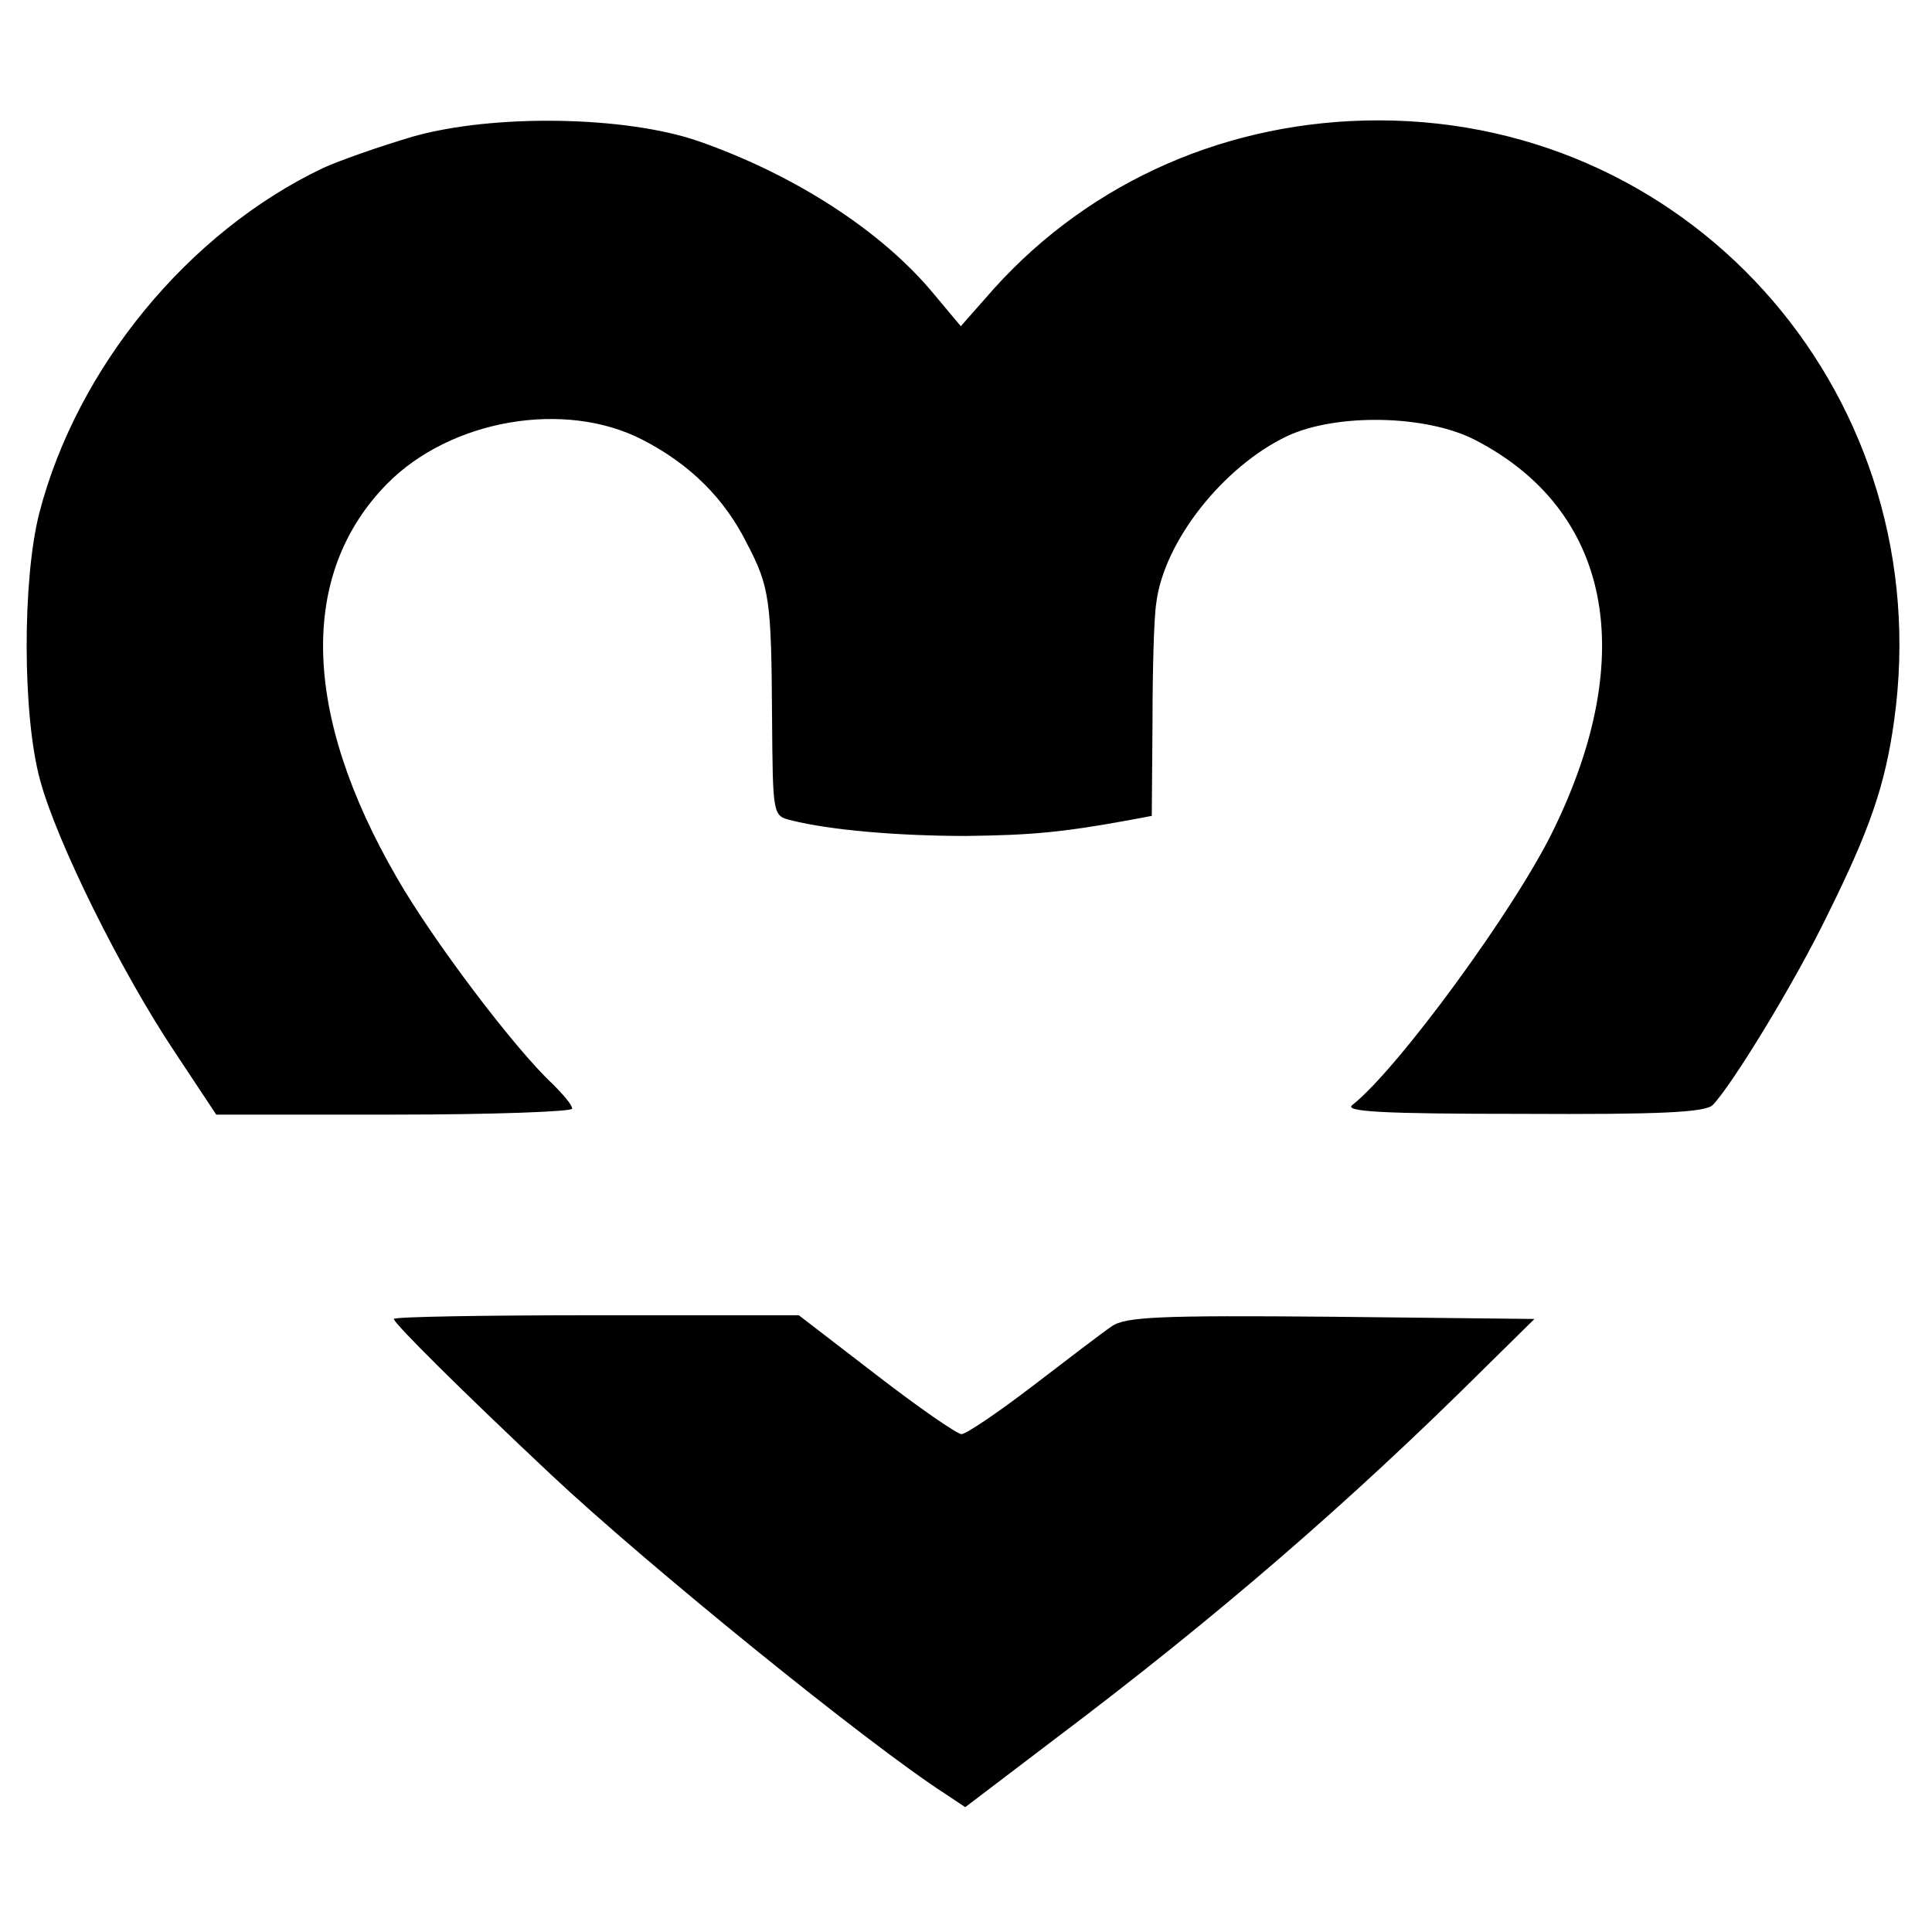
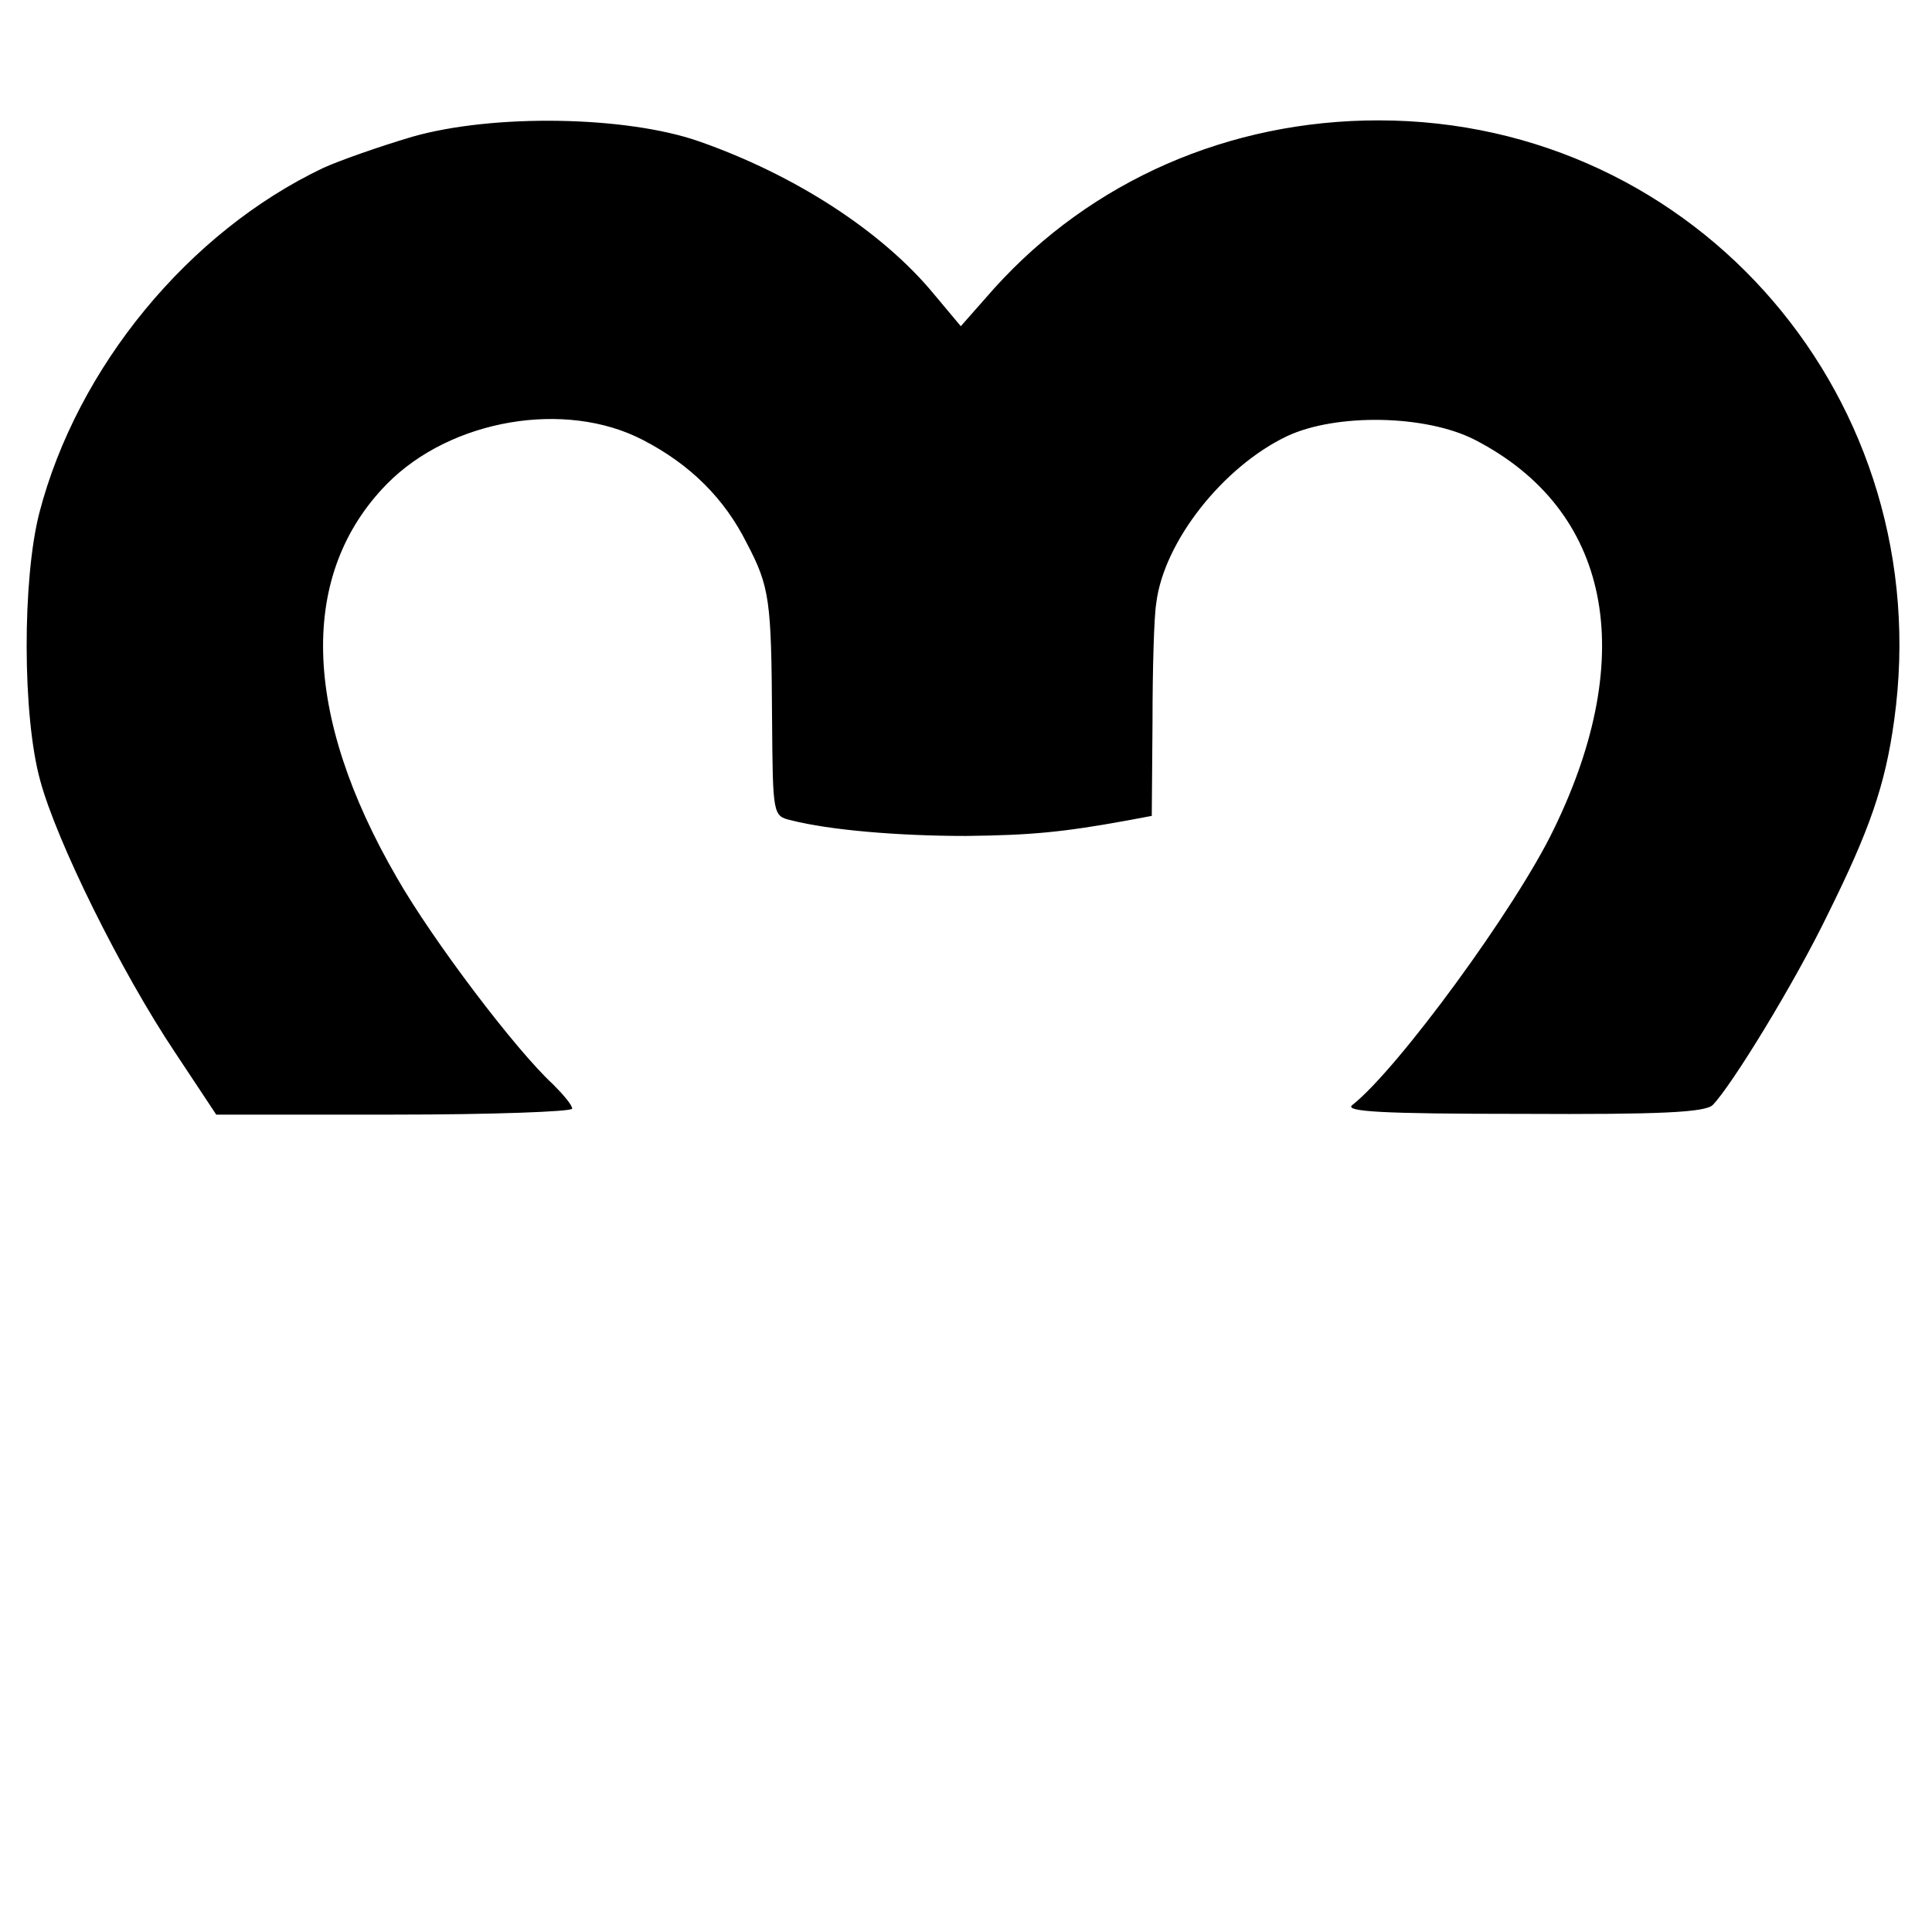
<svg xmlns="http://www.w3.org/2000/svg" version="1.0" width="260pt" height="260pt" viewBox="0 0 260 260" preserveAspectRatio="xMidYMid meet">
  <g transform="translate(0,260) scale(0.1,-0.1)" fill="#000000" stroke="none">
    <path d="M555 2416 c-44 -13 -98 -32 -120 -42 -181 -86 -331 -268 -382 -464 -23 -89 -23 -273 1 -360 22 -82 109 -258 182 -367 l55 -83 240 0 c131 0 239 4 239 8 0 5 -12 19 -26 33 -50 46 -162 194 -210 278 -128 221 -132 409 -13 530 86 87 240 113 344 59 64 -33 110 -79 140 -139 31 -59 33 -77 34 -235 1 -132 1 -132 26 -138 51 -13 143 -21 235 -21 88 1 130 5 218 21 l32 6 1 127 c0 69 2 141 5 159 10 83 90 184 176 225 66 31 187 29 253 -5 182 -94 221 -288 106 -524 -51 -106 -210 -323 -271 -371 -12 -9 39 -12 228 -12 187 -1 247 2 257 12 26 27 110 164 155 257 56 113 77 173 89 260 60 430 -264 808 -694 808 -201 0 -386 -81 -517 -226 l-45 -51 -36 43 c-70 85 -188 161 -317 206 -98 34 -276 37 -385 6z" />
-     <path d="M530 825 c0 -6 95 -100 211 -209 131 -123 427 -363 531 -430 l27 -18 121 92 c215 162 395 317 579 500 l66 65 -274 3 c-230 2 -277 0 -295 -13 -12 -8 -59 -44 -106 -80 -47 -36 -90 -65 -96 -65 -6 0 -58 36 -115 80 l-104 80 -272 0 c-150 0 -273 -2 -273 -5z" />
  </g>
</svg>